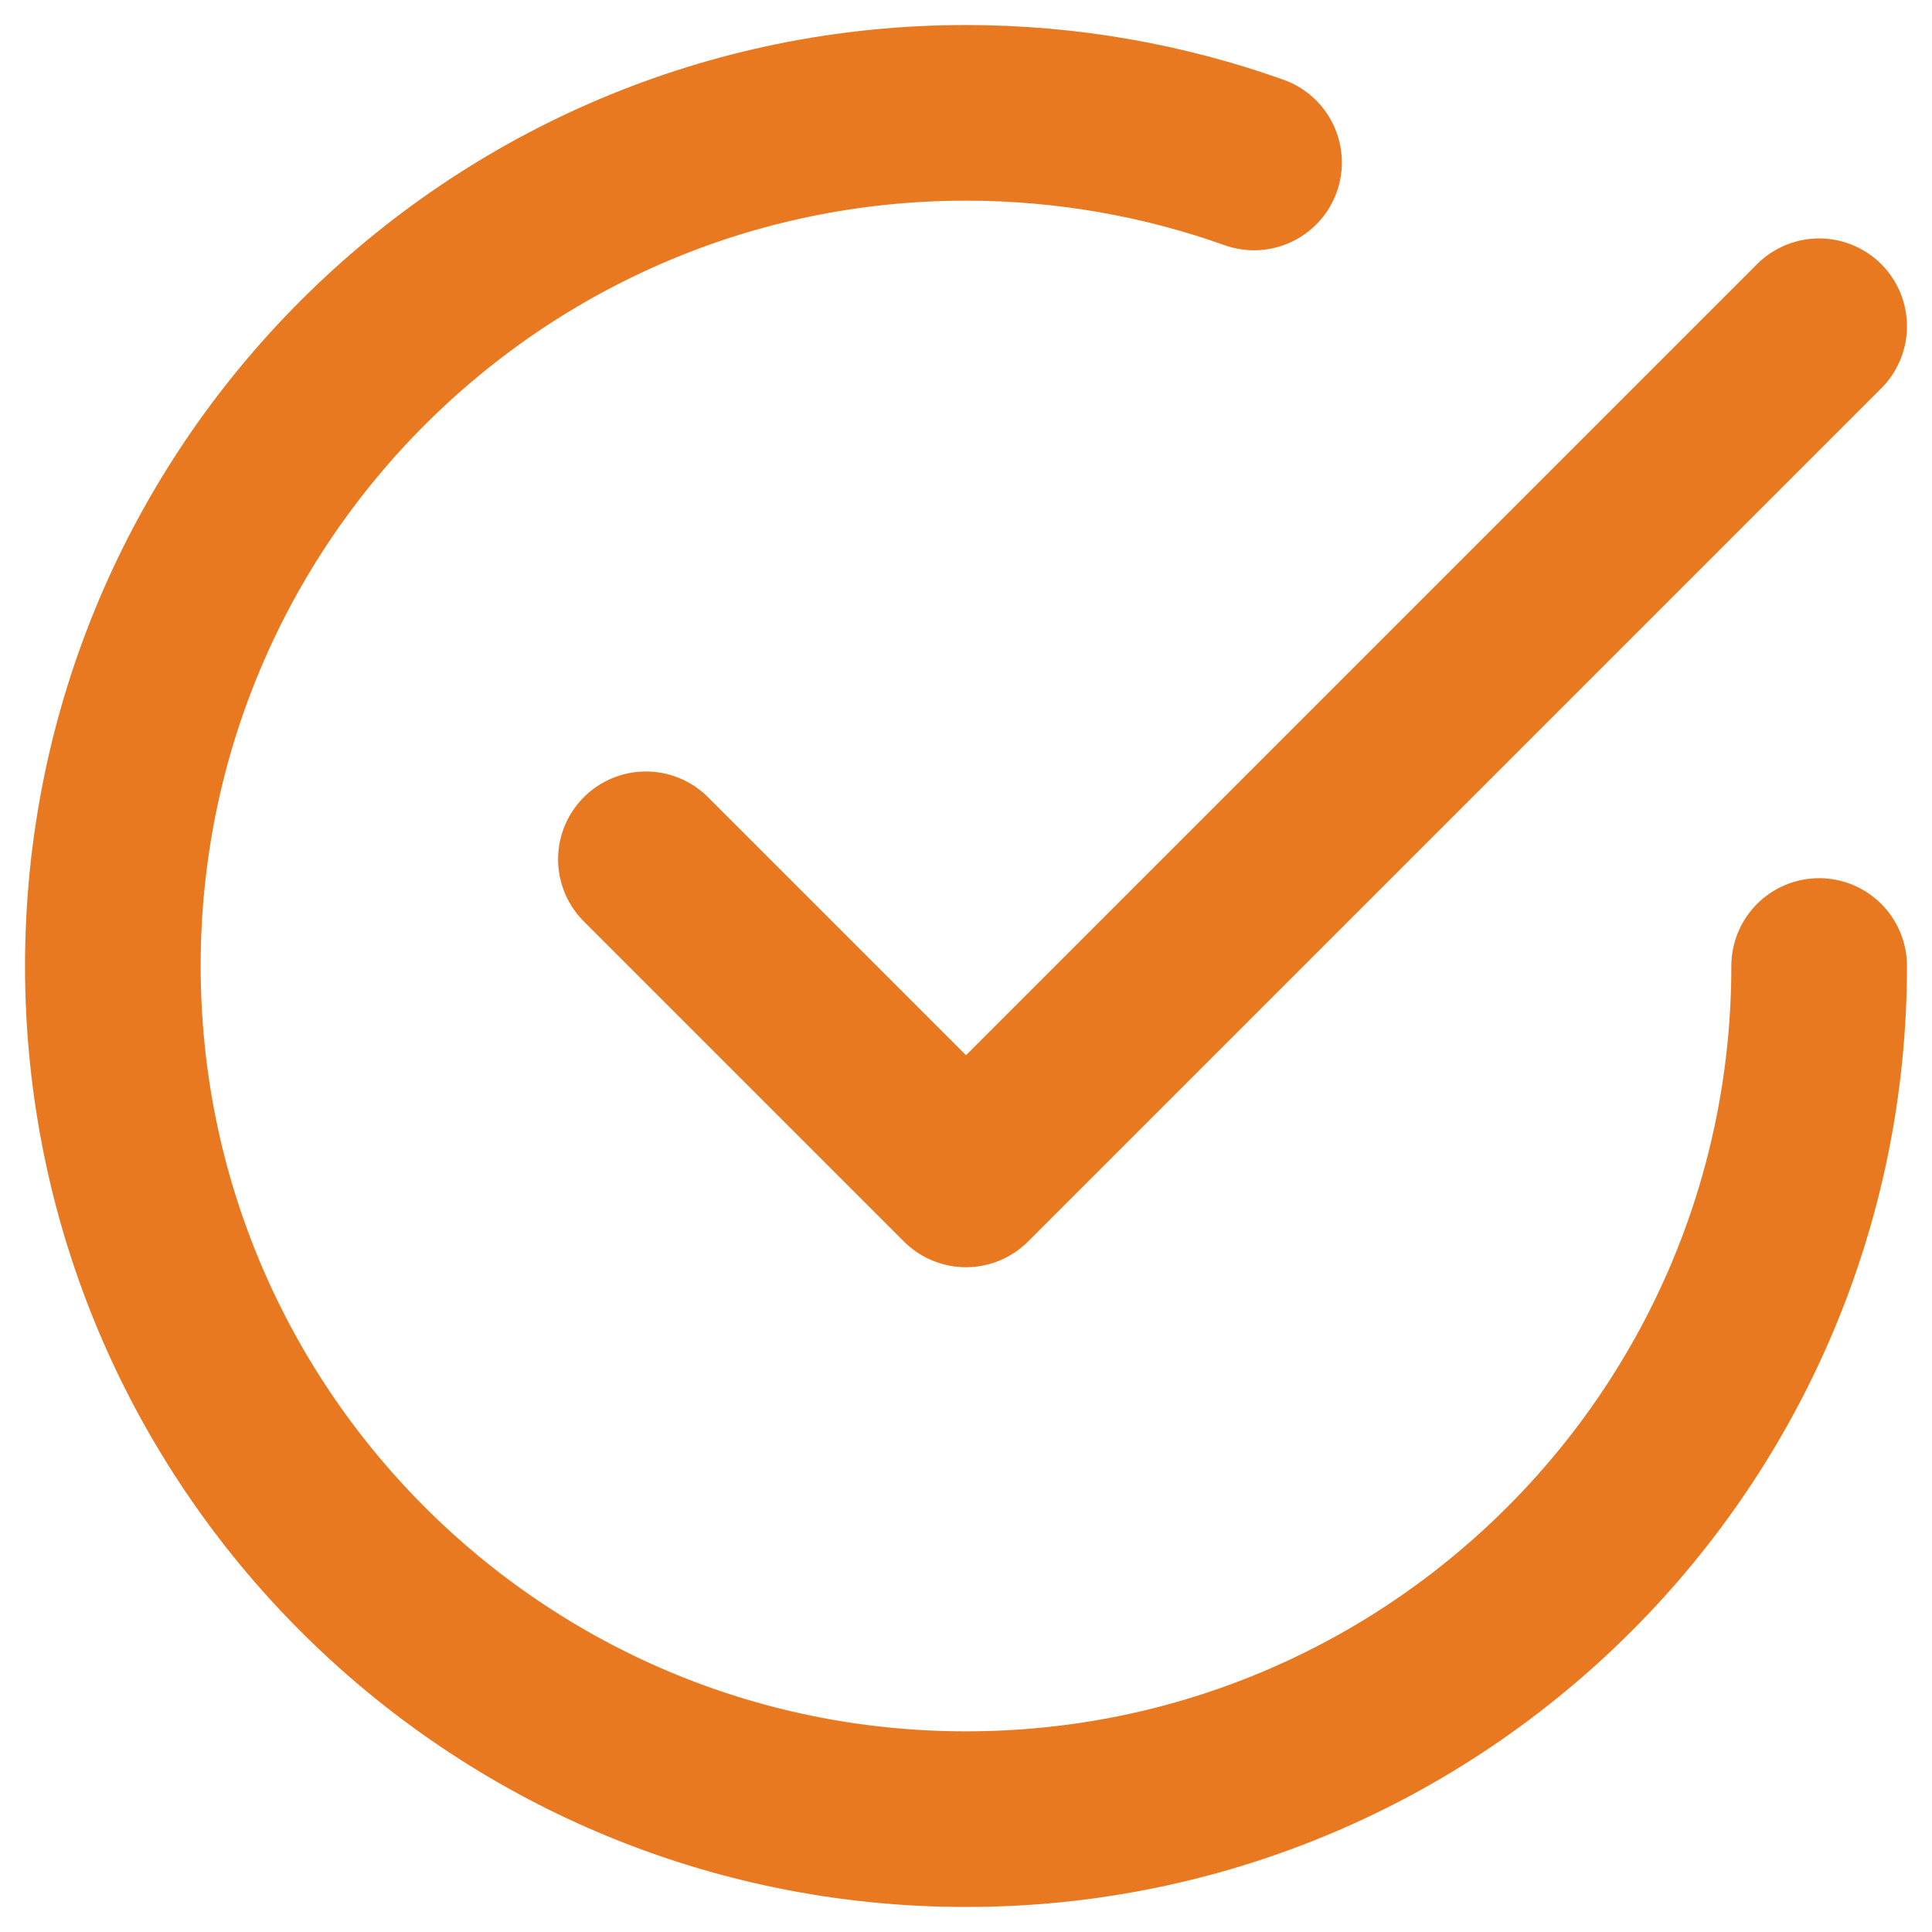
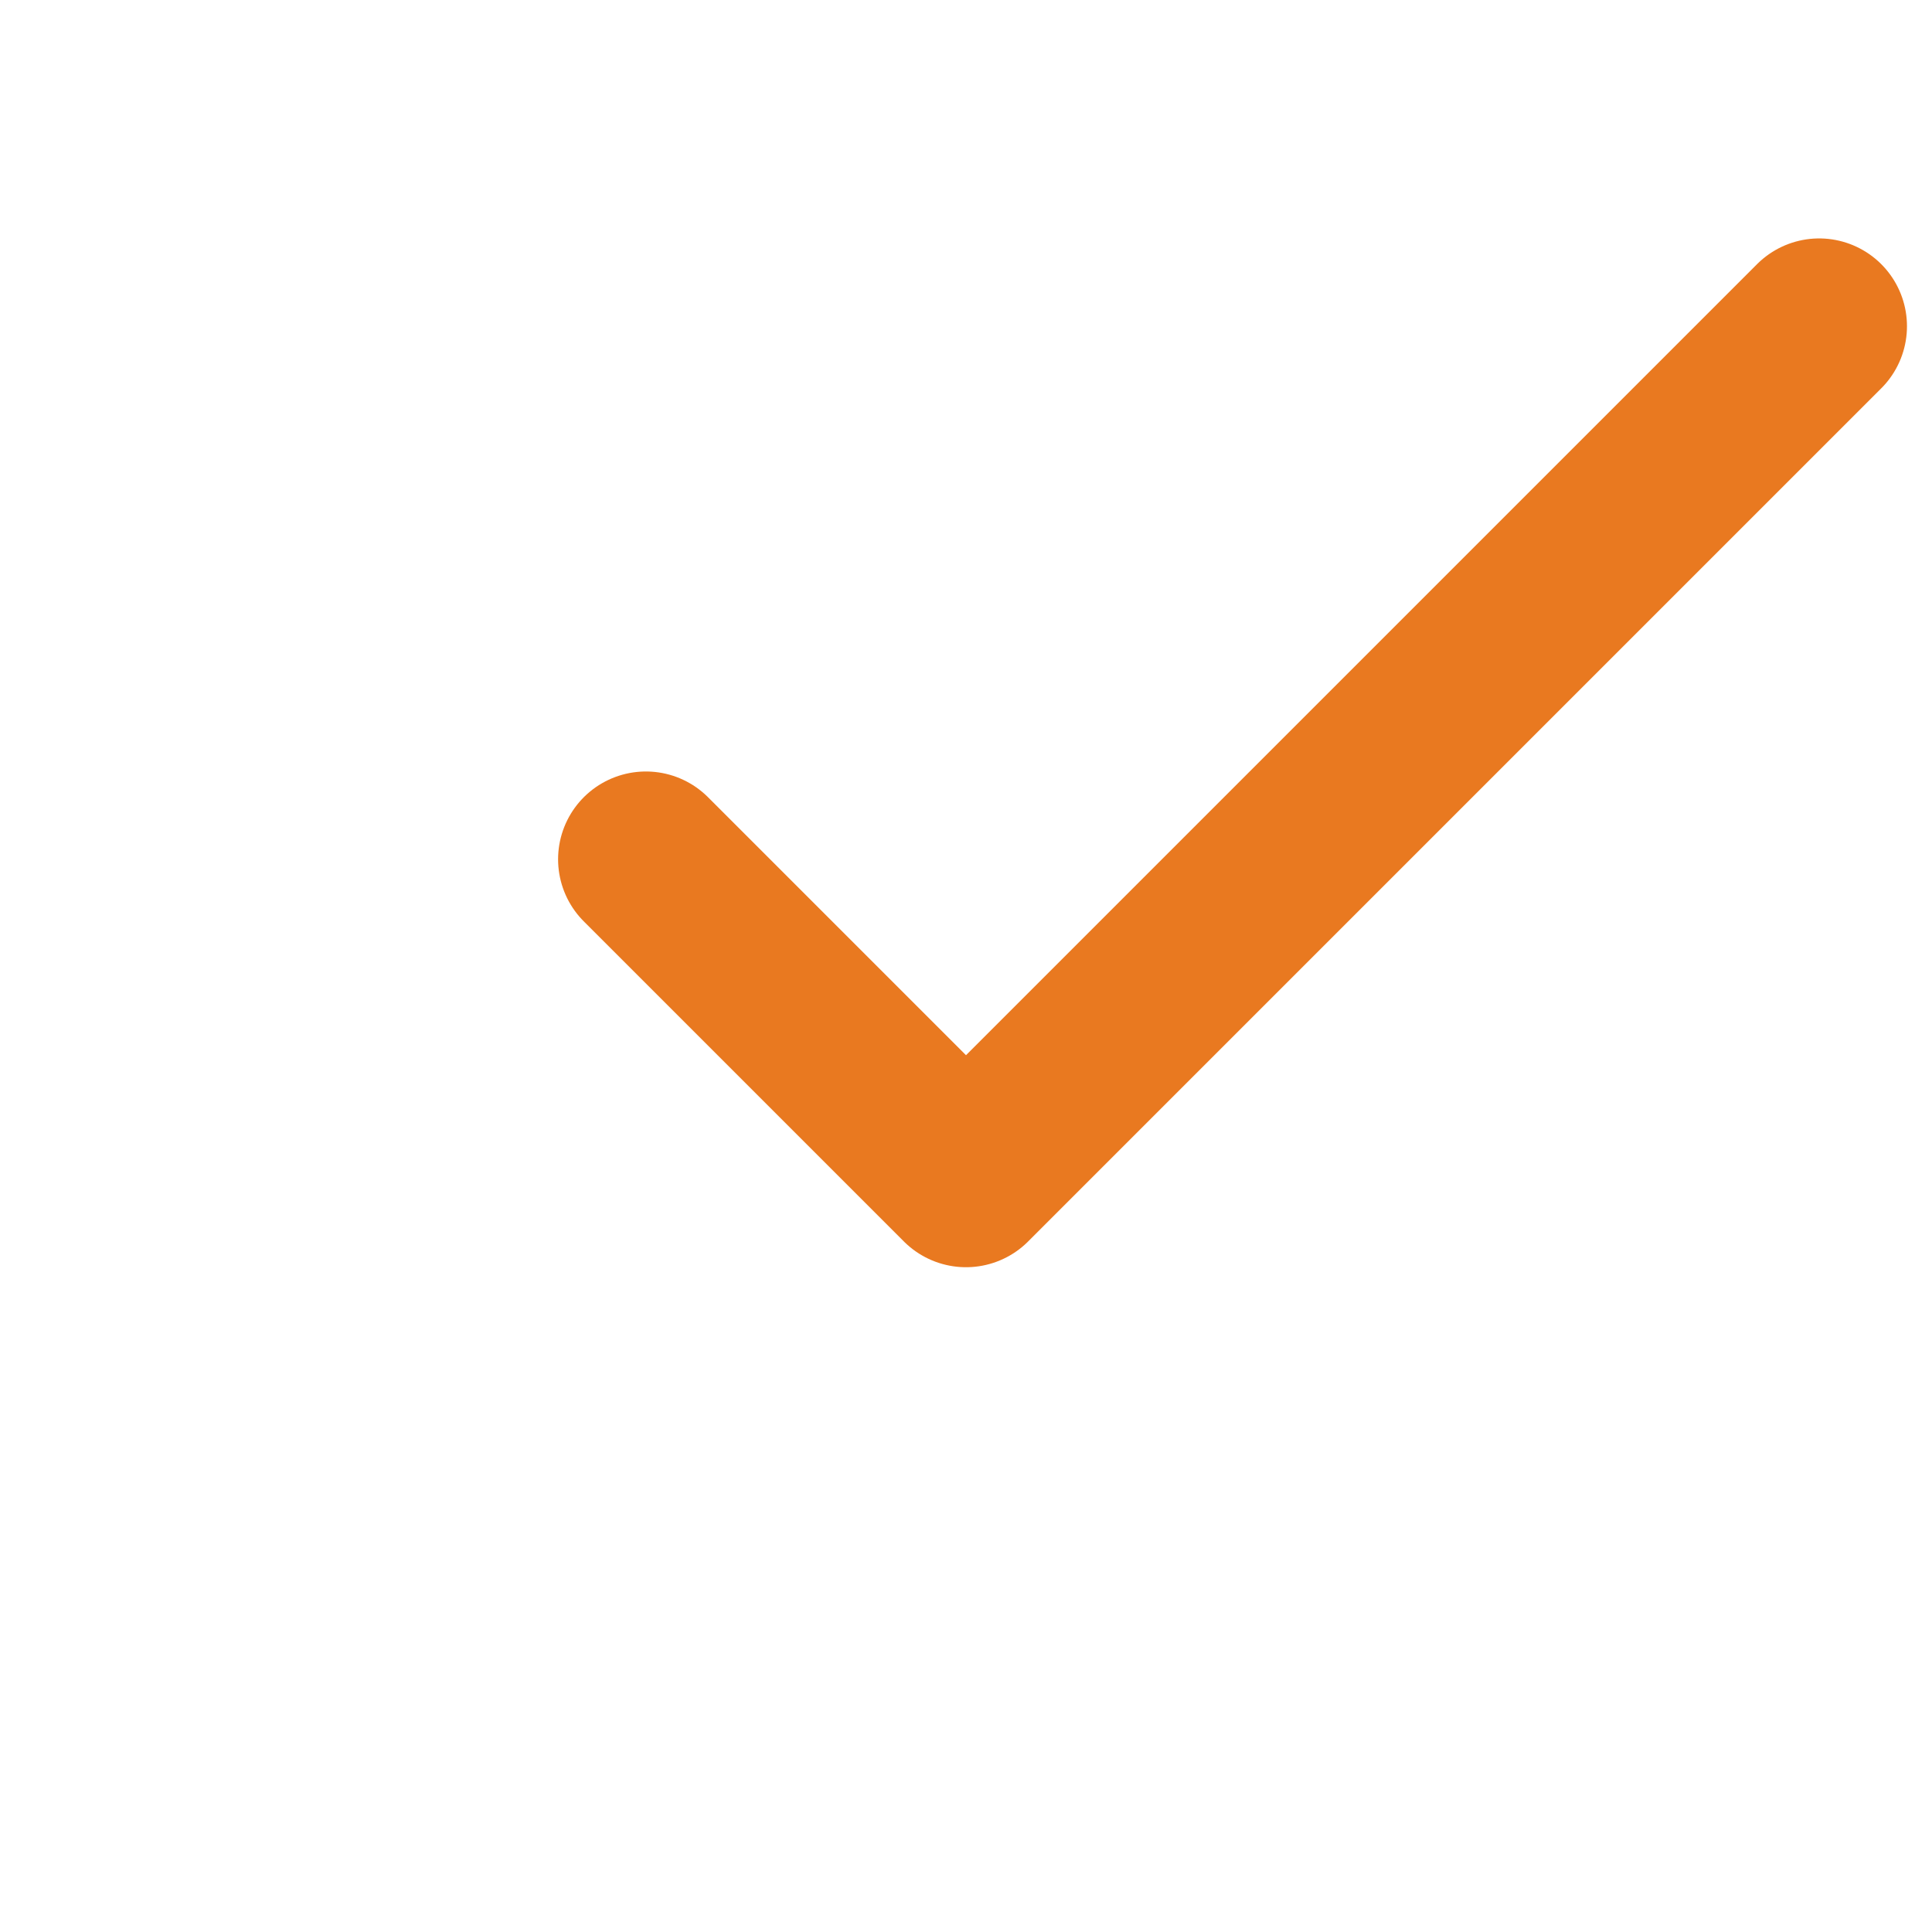
<svg xmlns="http://www.w3.org/2000/svg" version="1.1" id="Layer_1" x="0px" y="0px" viewBox="0 0 440 440" style="enable-background:new 0 0 440 440;" xml:space="preserve">
  <style type="text/css">
	.st0{fill:none;stroke:#E97920;stroke-width:40;stroke-linecap:round;stroke-linejoin:round;}
</style>
  <path class="st0" d="M147.1,195.7l72.9,72.9L414.3,74.3" />
-   <path class="st0" d="M414.3,220c0,107.3-87,194.3-194.3,194.3S25.7,327.3,25.7,220S112.7,25.7,220,25.7c23,0,45.1,4,65.6,11.3" />
</svg>